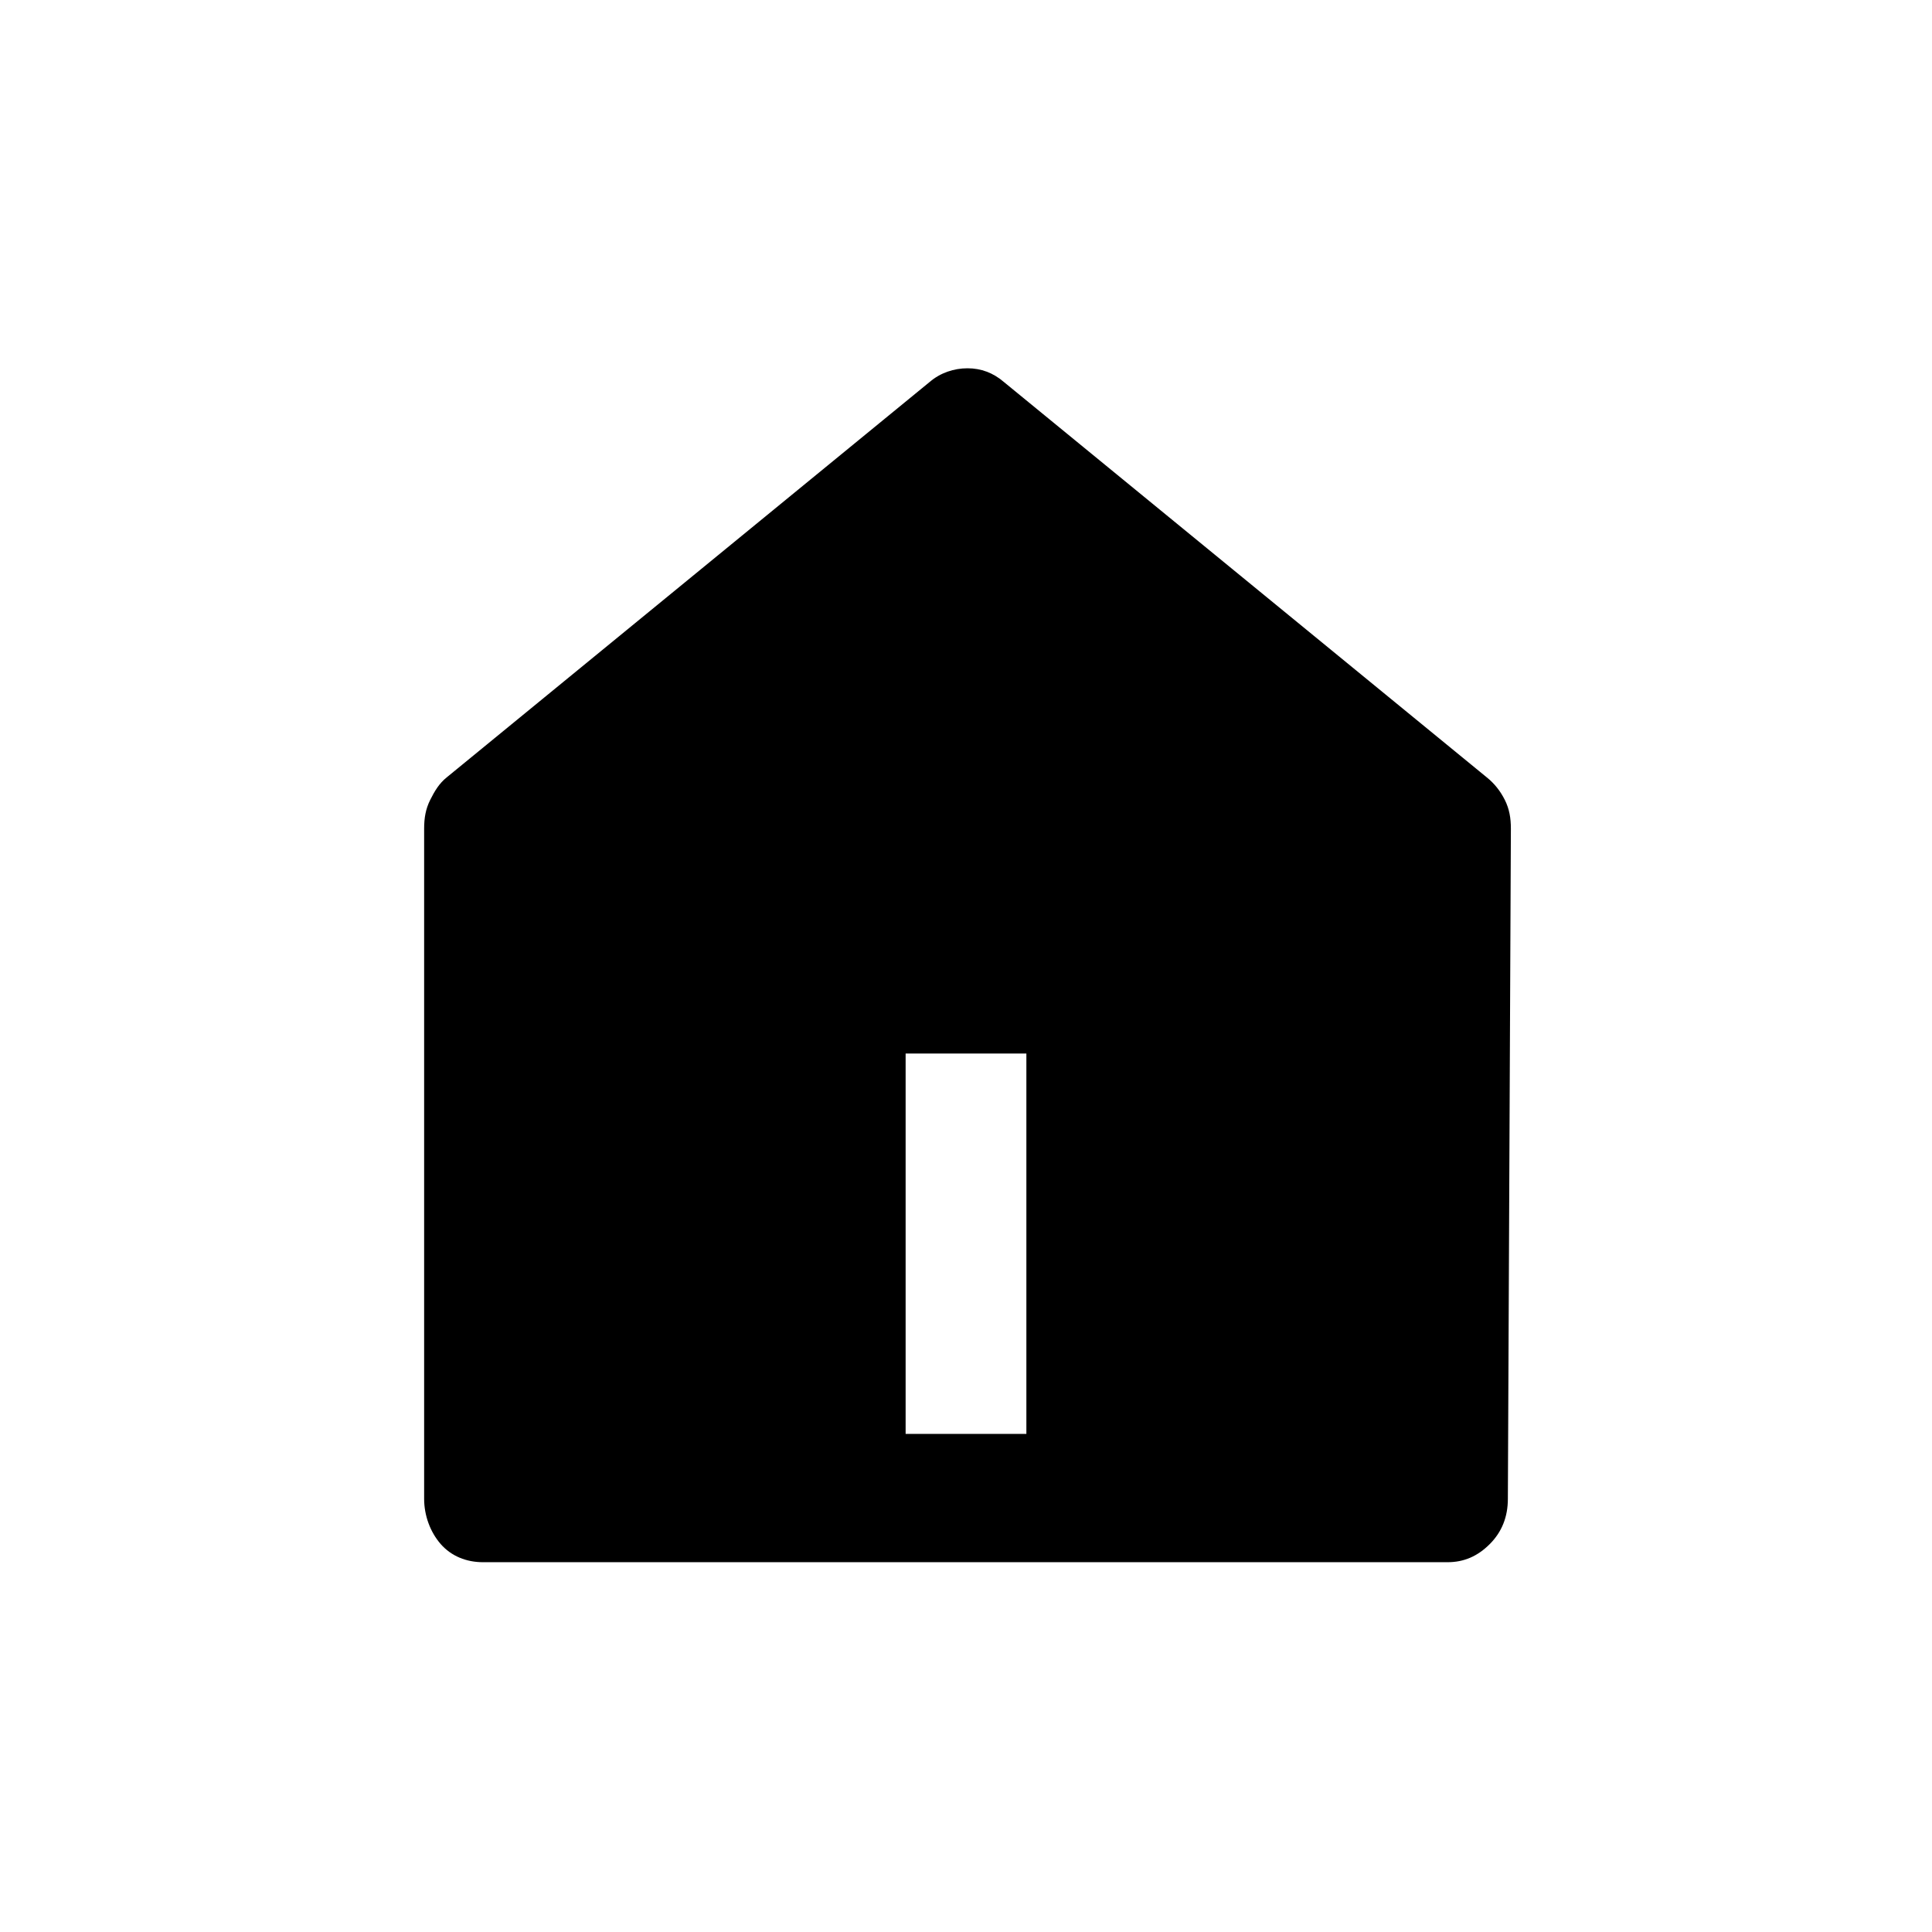
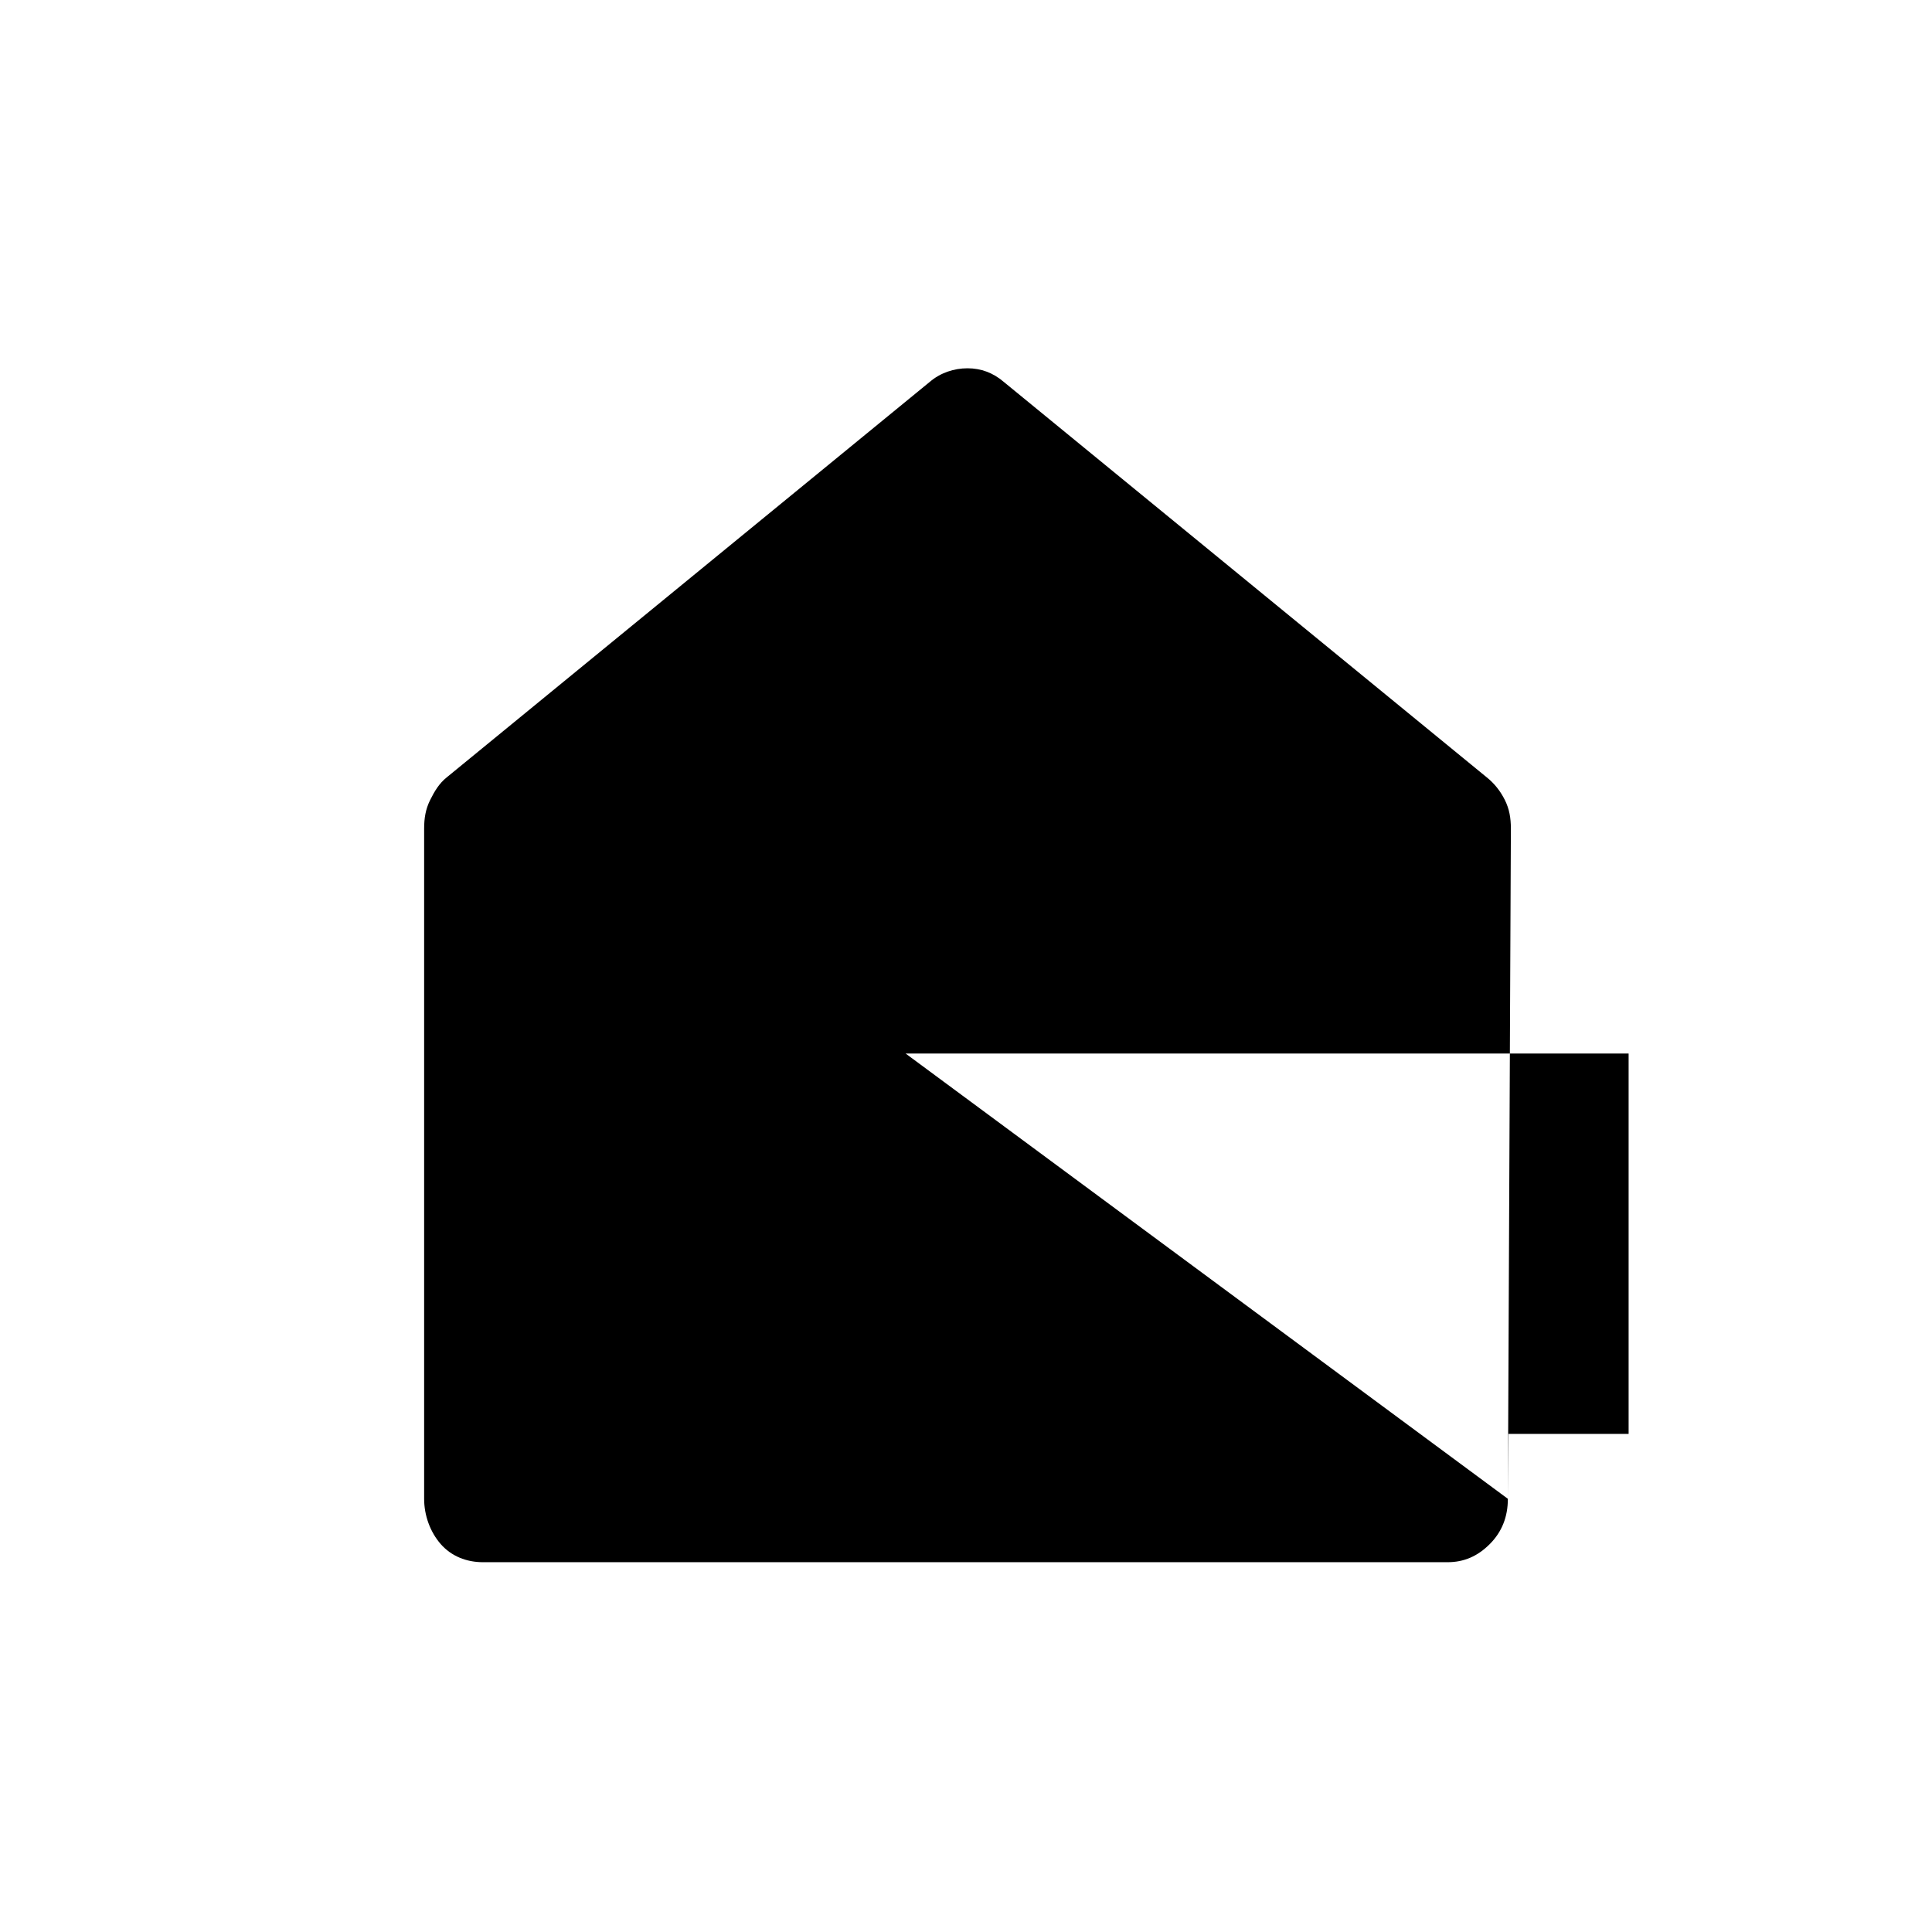
<svg xmlns="http://www.w3.org/2000/svg" version="1.1" baseProfile="tiny" id="Layer_1" x="0px" y="0px" viewBox="0 0 128 128" overflow="visible" xml:space="preserve">
-   <path d="M99.9,99.3c0,1.2-0.4,2.2-1.2,3s-1.7,1.2-2.8,1.2H32c-1.1,0-2.1-0.4-2.8-1.2s-1.1-1.9-1.1-3V54.9c0-0.7,0.1-1.3,0.4-1.9  c0.3-0.6,0.6-1.1,1.1-1.5l32-26.2c0.7-0.6,1.6-0.9,2.5-0.9s1.7,0.3,2.4,0.9l32,26.2c0.5,0.4,0.9,0.9,1.2,1.5  c0.3,0.6,0.4,1.2,0.4,1.9L99.9,99.3L99.9,99.3z M60,69.8V95h8V69.8H60z" />
+   <path d="M99.9,99.3c0,1.2-0.4,2.2-1.2,3s-1.7,1.2-2.8,1.2H32c-1.1,0-2.1-0.4-2.8-1.2s-1.1-1.9-1.1-3V54.9c0-0.7,0.1-1.3,0.4-1.9  c0.3-0.6,0.6-1.1,1.1-1.5l32-26.2c0.7-0.6,1.6-0.9,2.5-0.9s1.7,0.3,2.4,0.9l32,26.2c0.5,0.4,0.9,0.9,1.2,1.5  c0.3,0.6,0.4,1.2,0.4,1.9L99.9,99.3L99.9,99.3z V95h8V69.8H60z" />
</svg>